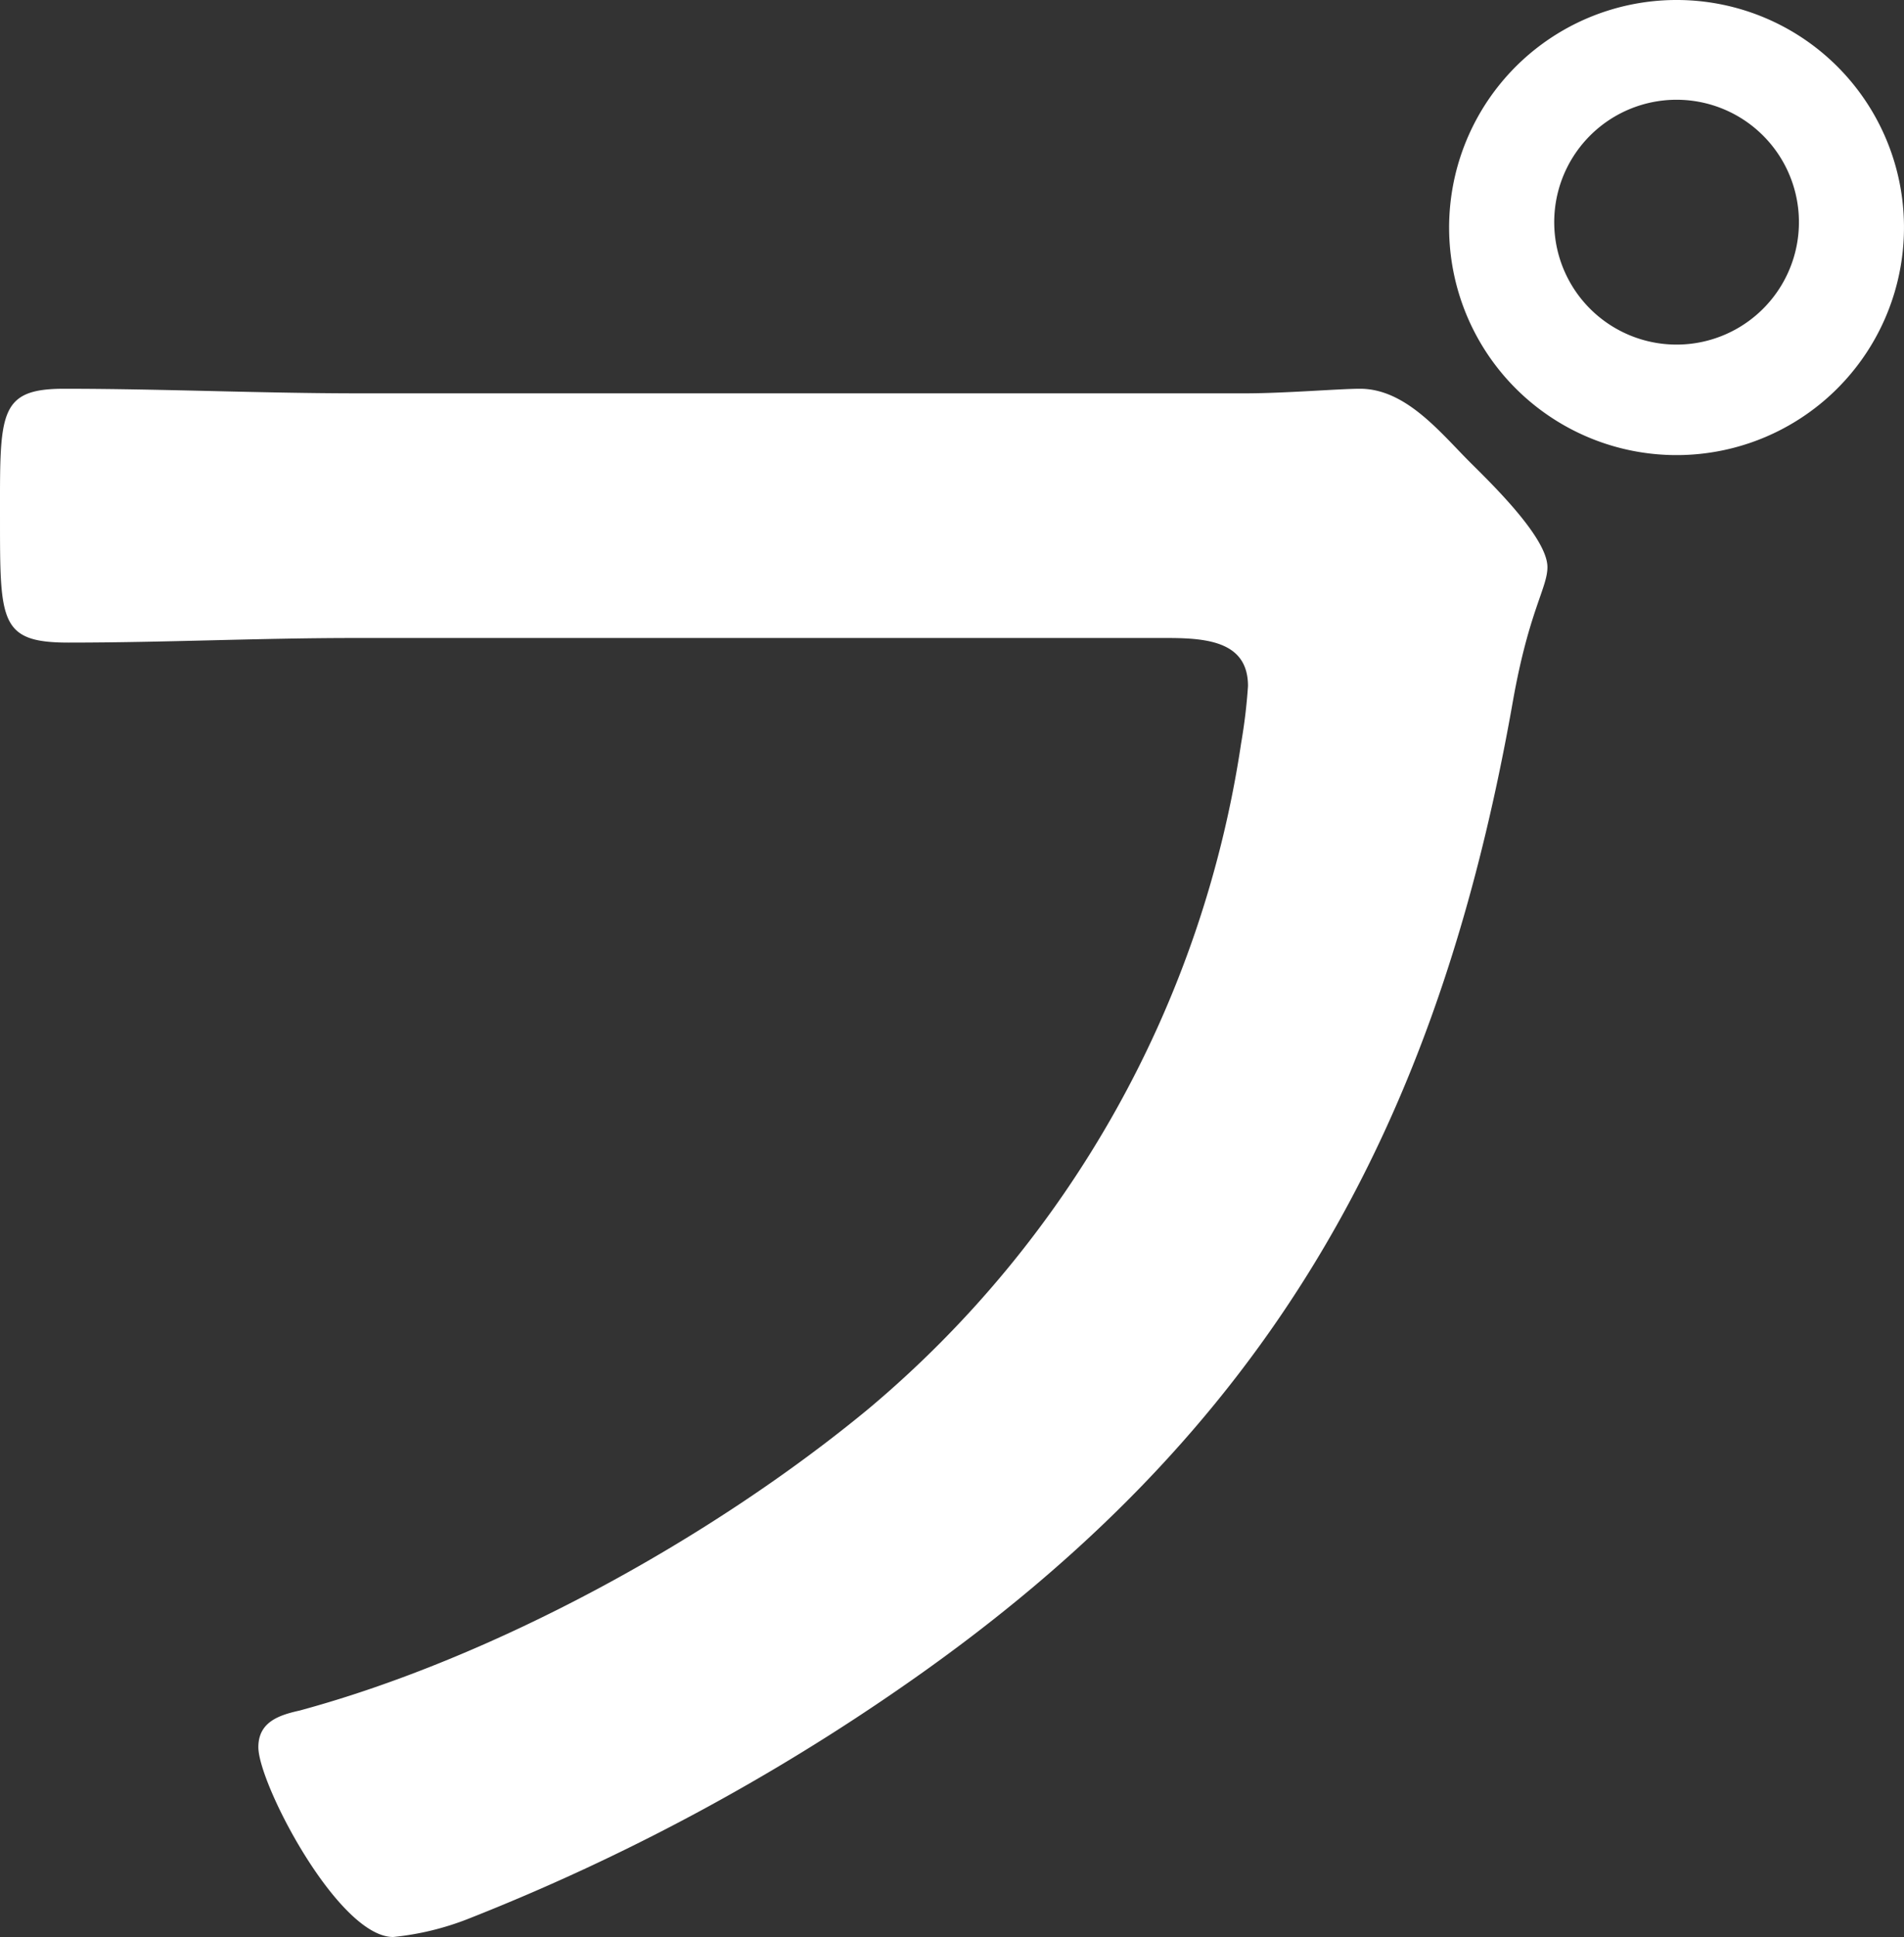
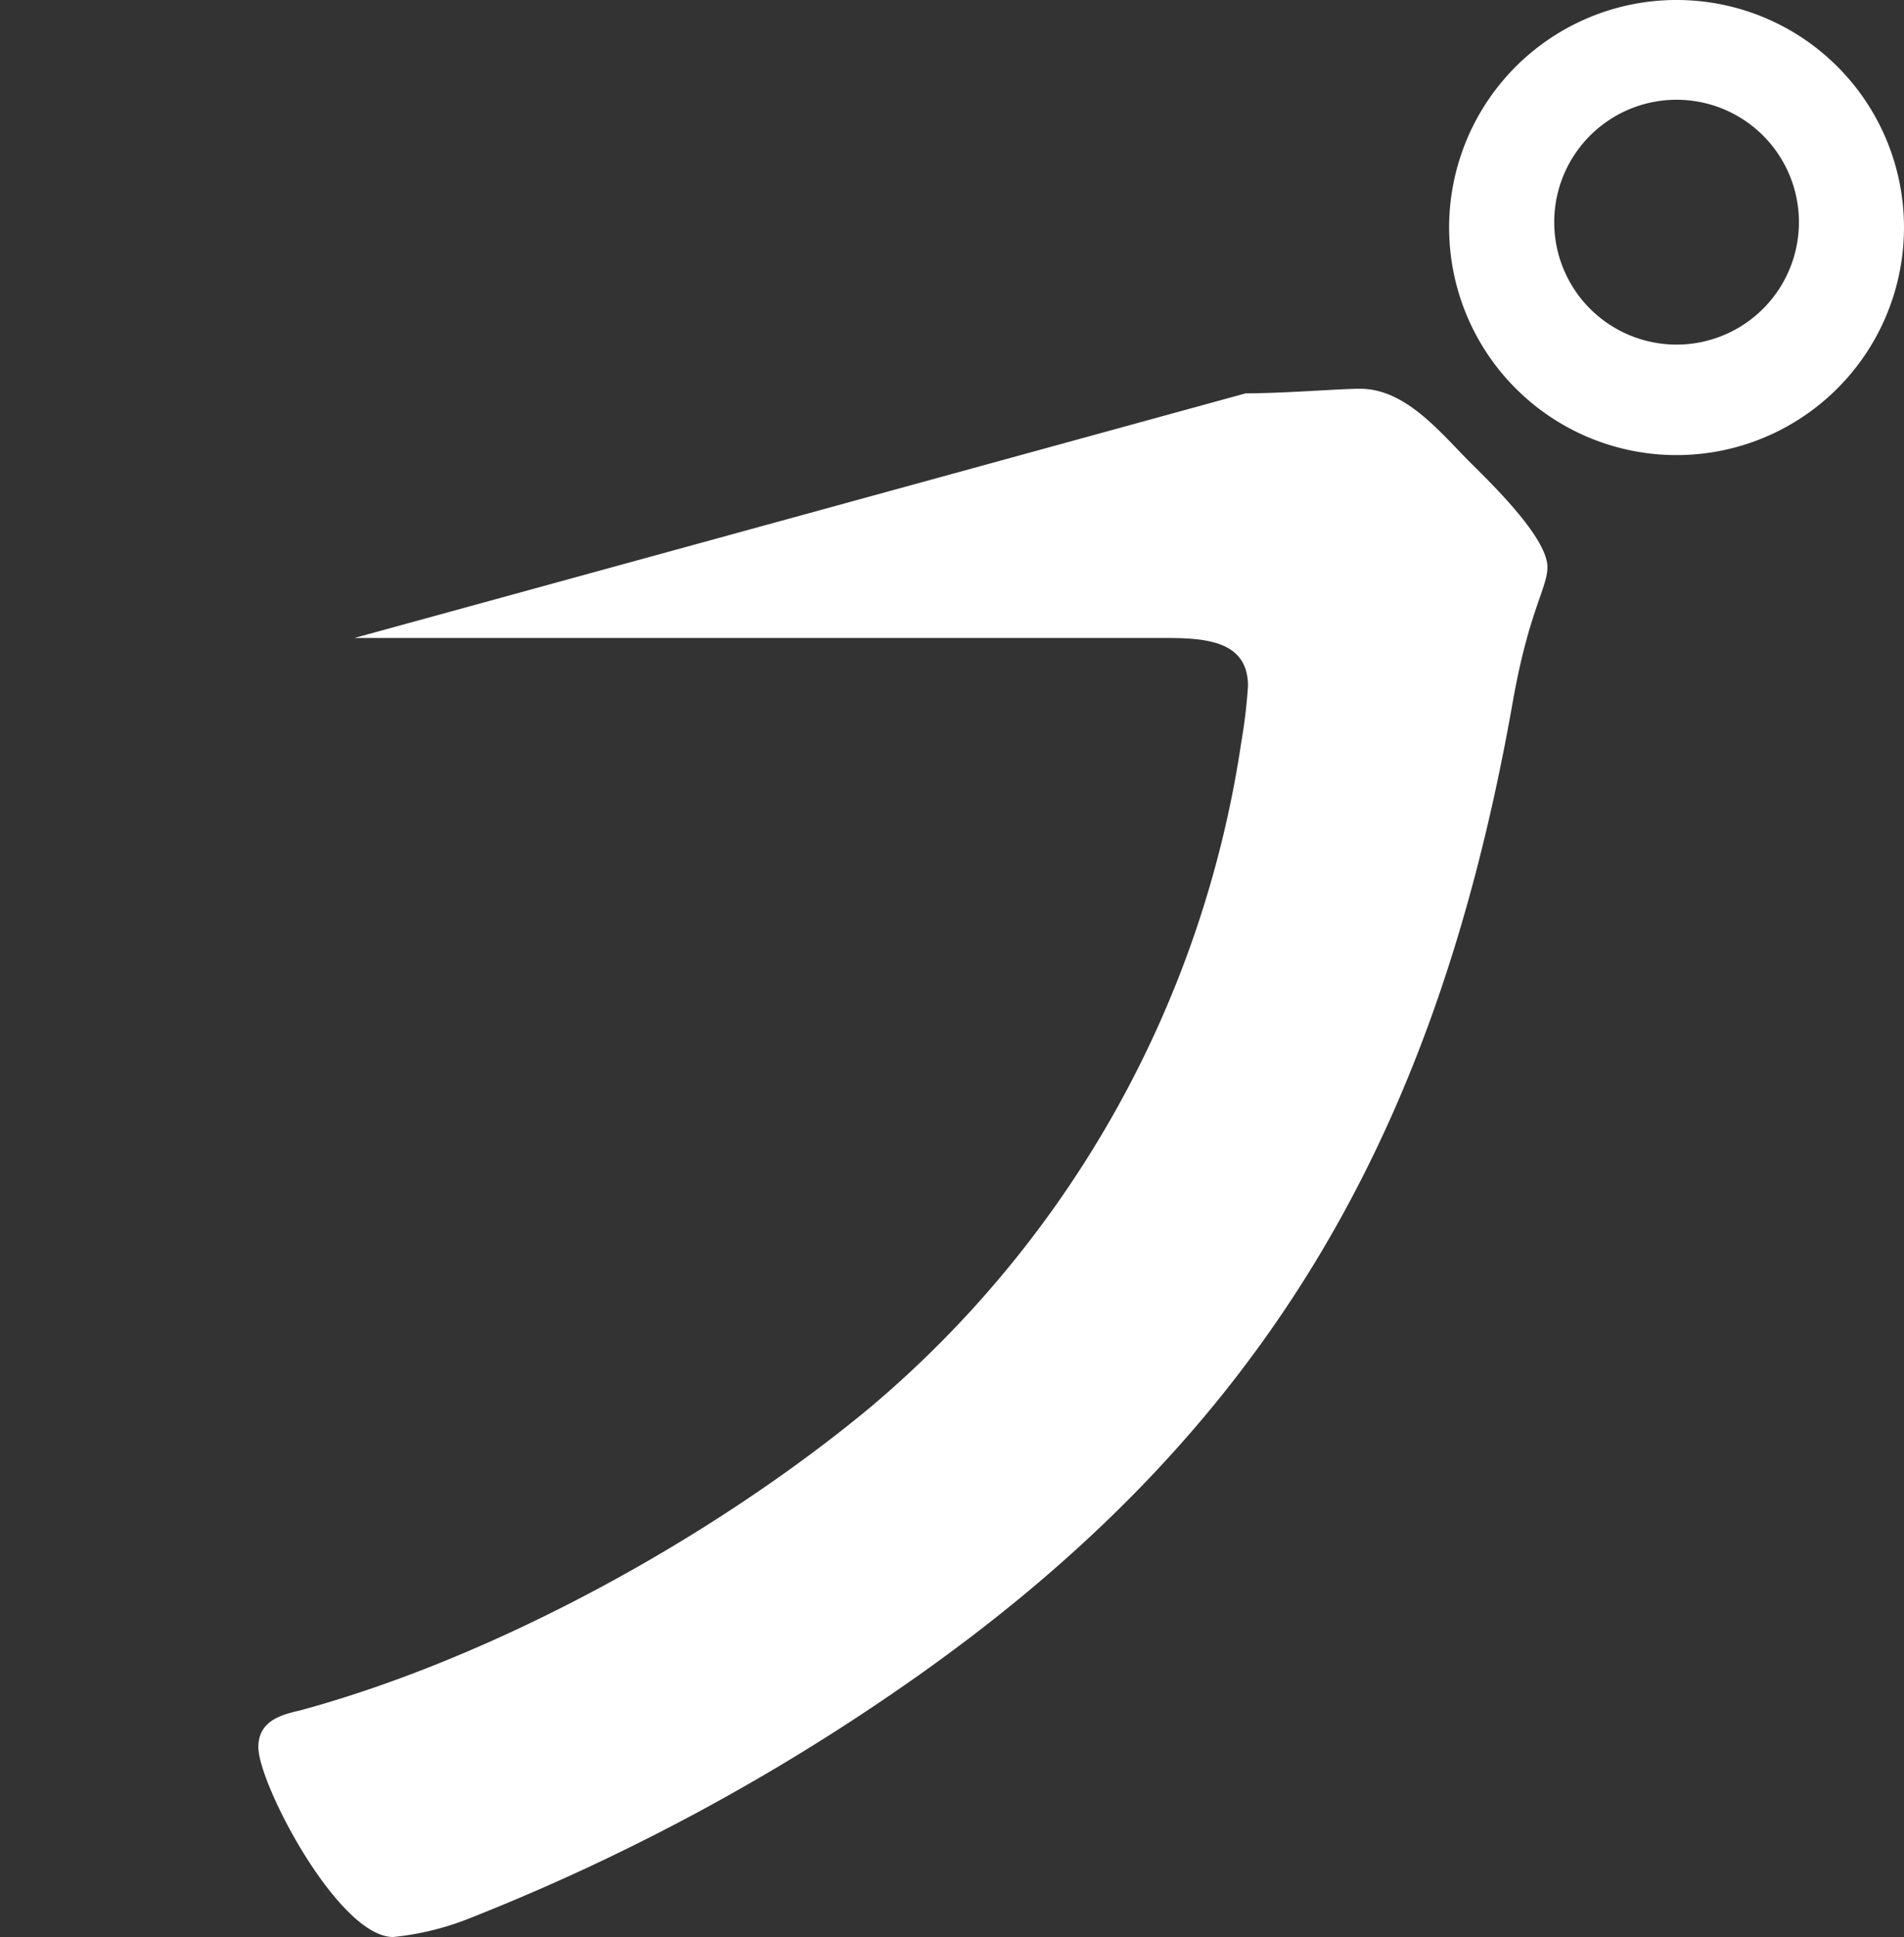
<svg xmlns="http://www.w3.org/2000/svg" width="91.812" height="93.354" viewBox="0 0 91.812 93.354">
  <rect x="0" y="0" width="91.812" height="93.354" fill="#333333" stroke="none" />
-   <path id="パス_8660" data-name="パス 8660" d="M562.779,18.957c1.874,0,4.519-.221,5.512-.221,2.2,0,3.857,2.094,5.29,3.528.993.991,3.747,3.636,3.747,5.069,0,.993-.881,2.094-1.653,6.393-3.637,20.72-11.793,35.269-29.208,47.394a102.935,102.935,0,0,1-21.161,11.352,13.507,13.507,0,0,1-3.638.882c-2.644,0-6.5-7.385-6.5-9.149,0-1.212.991-1.543,1.984-1.763,9.368-2.535,19.838-8.266,27.443-14.548A51.836,51.836,0,0,0,562.558,35.82a26.342,26.342,0,0,0,.331-2.756c0-2.094-1.874-2.315-3.858-2.315H519.794c-4.628,0-9.149.221-13.777.221-3.307,0-3.307-.993-3.307-5.952,0-5.071-.109-6.282,3.087-6.282,4.74,0,9.478.221,14.218.221Zm31.742-8.046A10.967,10.967,0,1,1,583.5,0a10.959,10.959,0,0,1,11.021,10.911m-16.862,0a5.9,5.9,0,0,0,11.793,0,5.9,5.9,0,1,0-11.793,0" transform="translate(-502.71)" fill="#fff" />
+   <path id="パス_8660" data-name="パス 8660" d="M562.779,18.957c1.874,0,4.519-.221,5.512-.221,2.2,0,3.857,2.094,5.29,3.528.993.991,3.747,3.636,3.747,5.069,0,.993-.881,2.094-1.653,6.393-3.637,20.72-11.793,35.269-29.208,47.394a102.935,102.935,0,0,1-21.161,11.352,13.507,13.507,0,0,1-3.638.882c-2.644,0-6.5-7.385-6.5-9.149,0-1.212.991-1.543,1.984-1.763,9.368-2.535,19.838-8.266,27.443-14.548A51.836,51.836,0,0,0,562.558,35.82a26.342,26.342,0,0,0,.331-2.756c0-2.094-1.874-2.315-3.858-2.315H519.794Zm31.742-8.046A10.967,10.967,0,1,1,583.5,0a10.959,10.959,0,0,1,11.021,10.911m-16.862,0a5.9,5.9,0,0,0,11.793,0,5.9,5.9,0,1,0-11.793,0" transform="translate(-502.71)" fill="#fff" />
</svg>